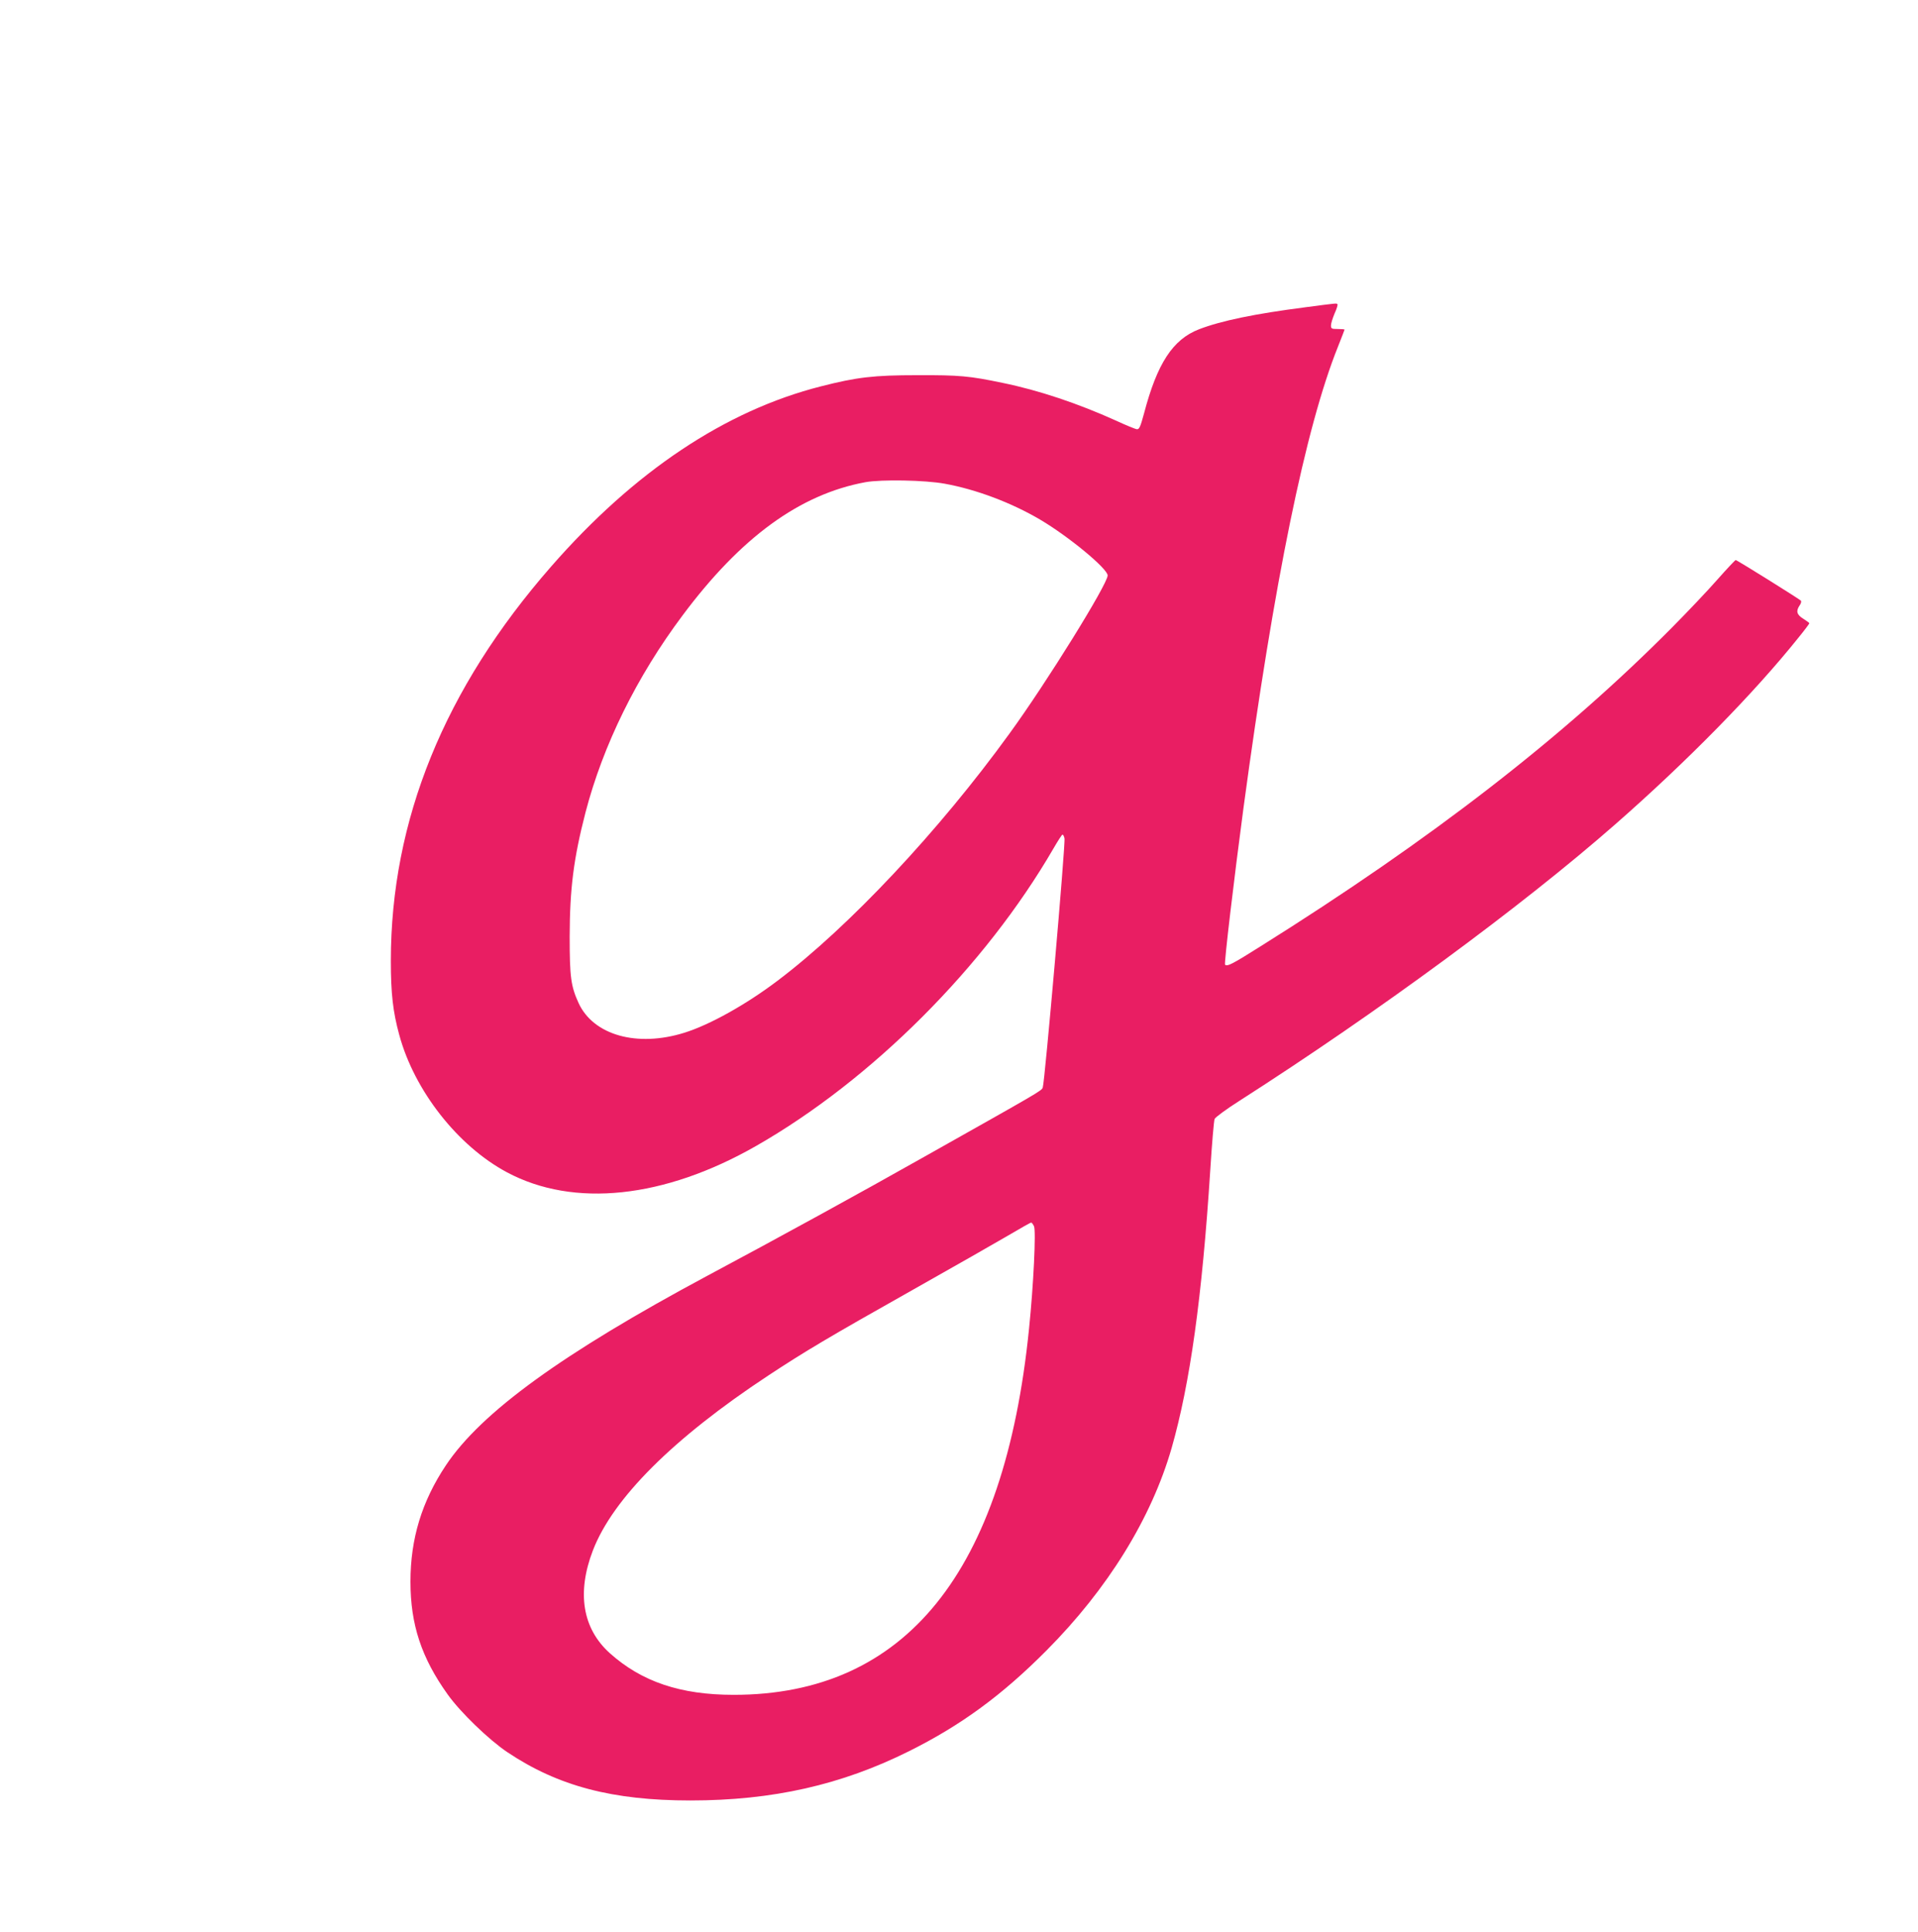
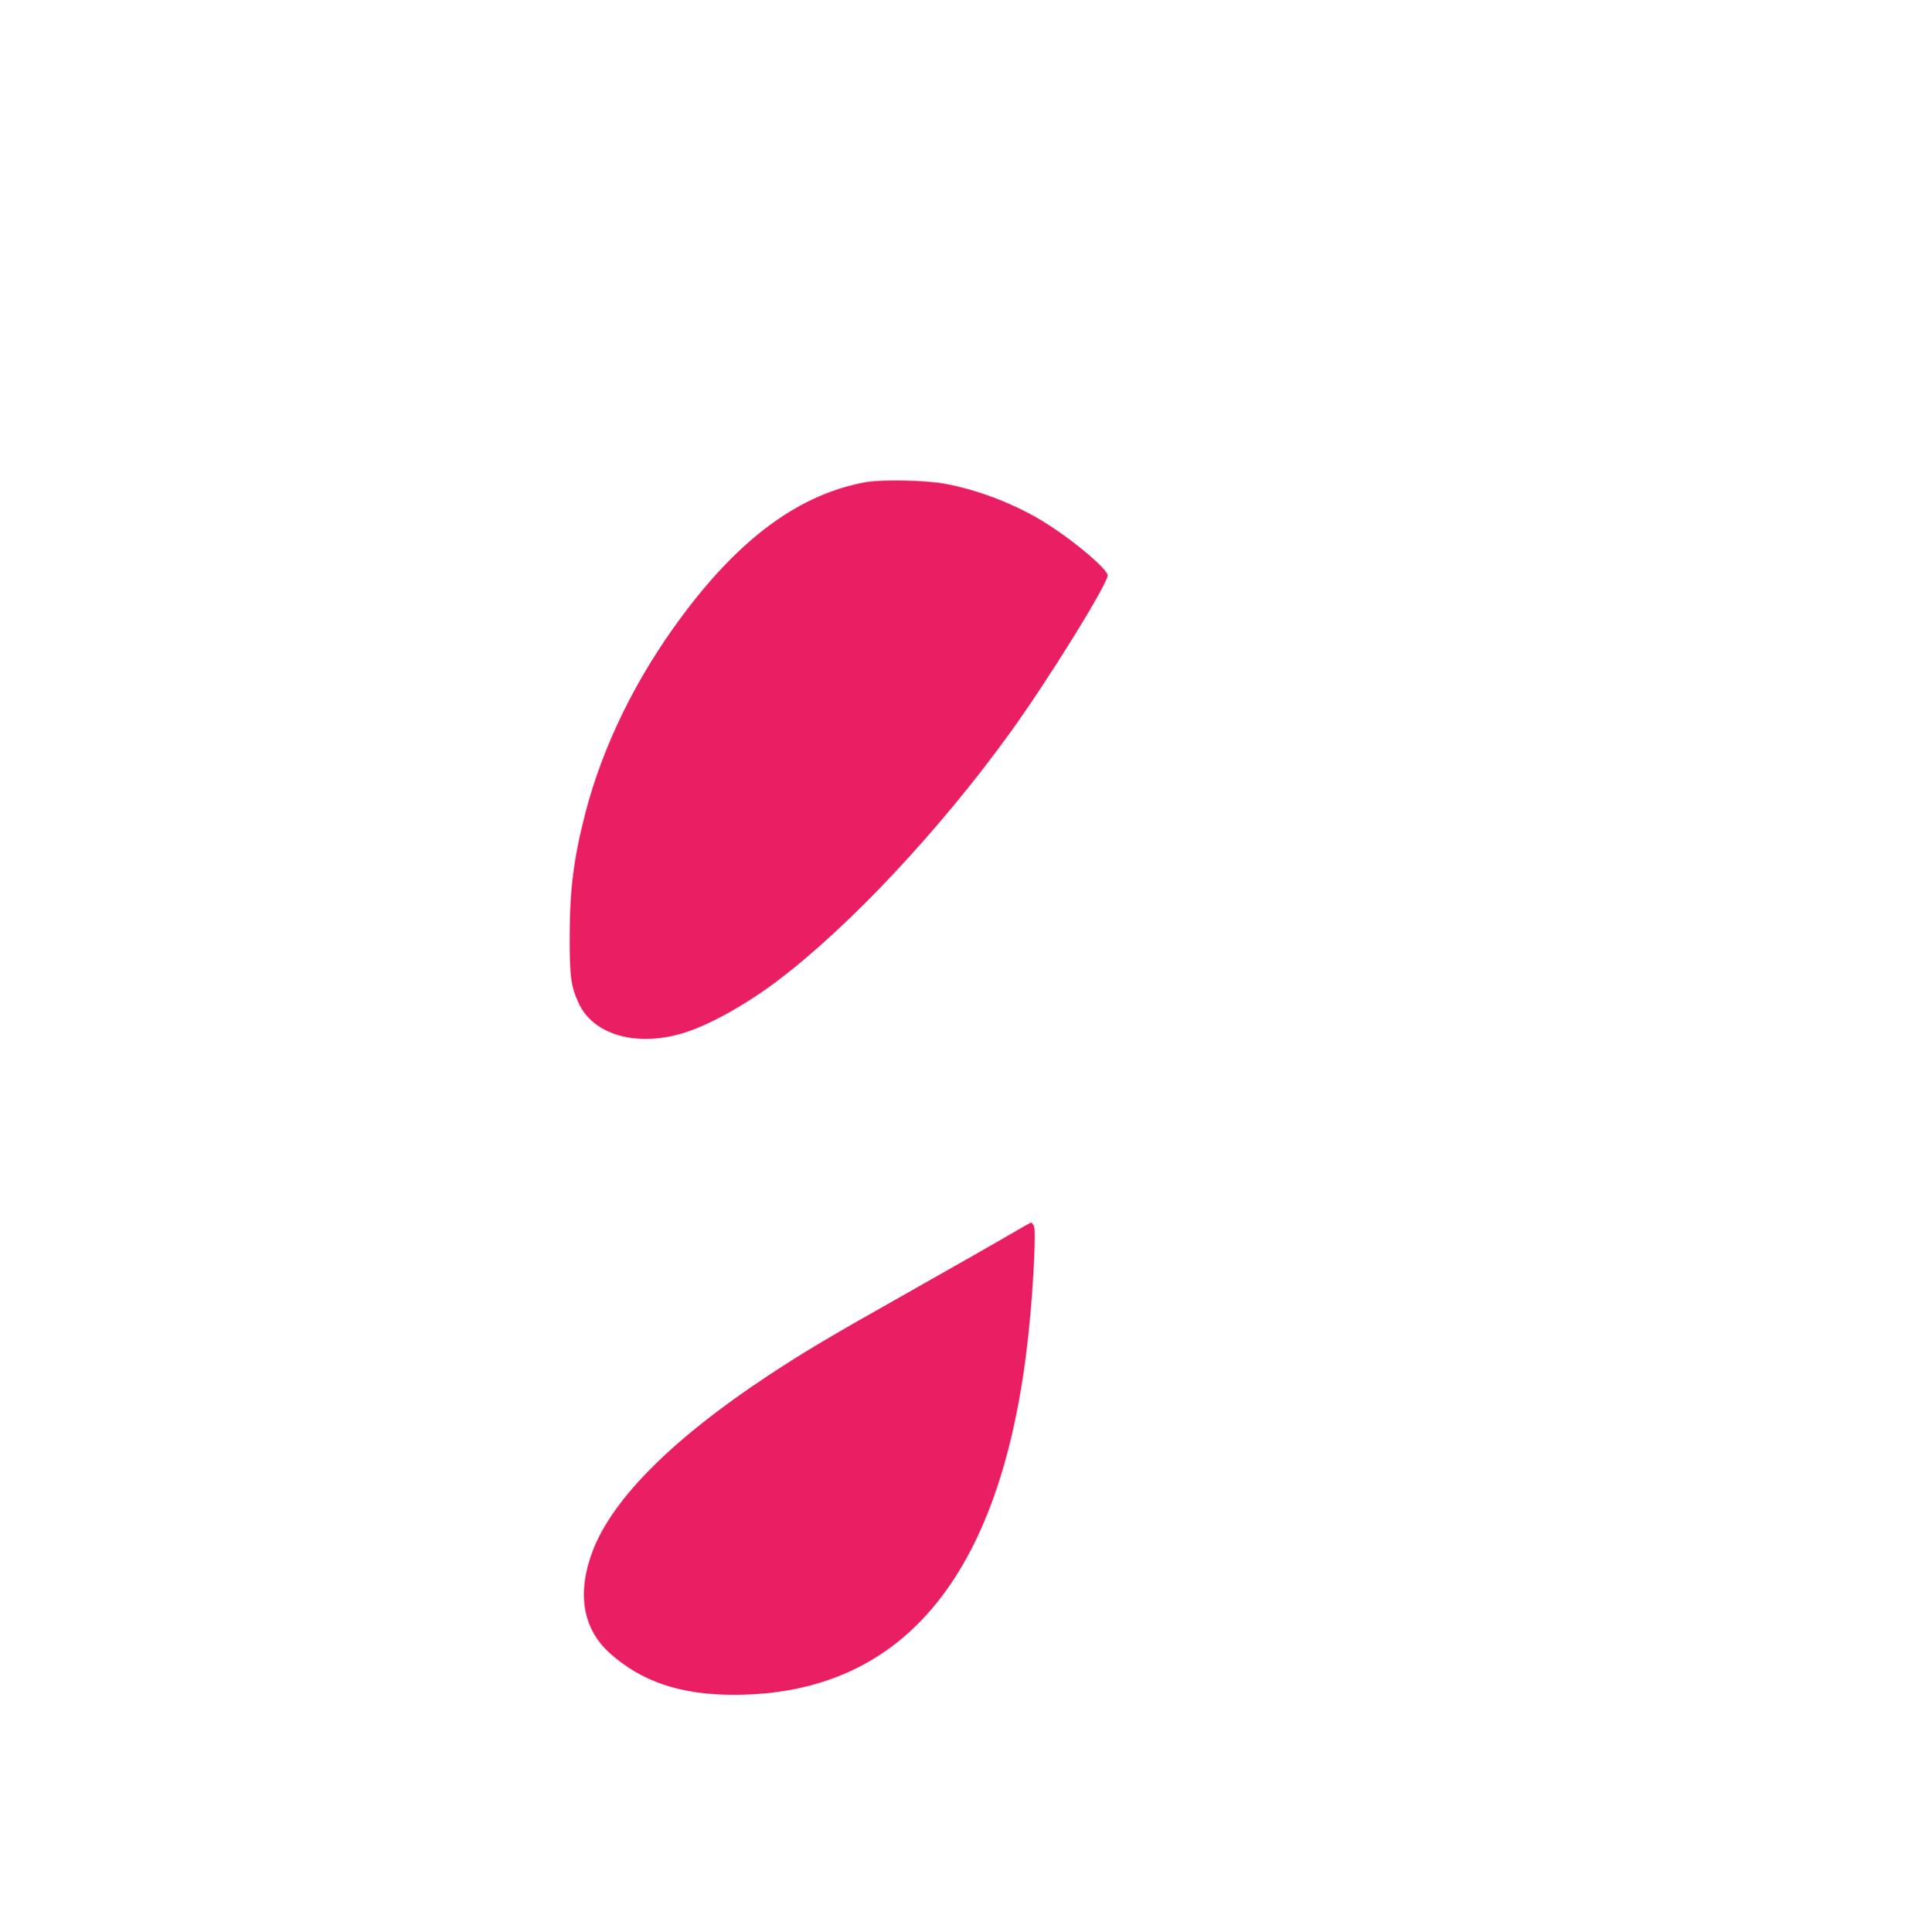
<svg xmlns="http://www.w3.org/2000/svg" version="1.0" width="1271pt" height="1280pt" viewBox="0 0 1271 1280" preserveAspectRatio="xMidYMid meet">
  <g transform="translate(0,1280) scale(0.1,-0.1)" fill="#e91e63" stroke="none">
-     <path d="M8650 10764 c-334 -43 -557 -89 -705 -146 -173 -67 -277 -226 -364 -558 -24 -88 -31 -105 -47 -104 -11 1 -74 27 -141 58 -248 112 -509 200 -749 249 -220 46 -286 52 -564 51 -290 0 -401 -13 -640 -74 -634 -161 -1237 -564 -1787 -1193 -709 -810 -1063 -1683 -1063 -2614 0 -216 14 -338 56 -491 100 -369 388 -736 714 -910 442 -236 1041 -173 1649 174 766 437 1518 1189 1972 1972 29 50 56 92 60 92 4 0 10 -11 13 -25 8 -30 -131 -1620 -144 -1651 -8 -22 -18 -27 -780 -456 -421 -238 -983 -546 -1444 -792 -959 -514 -1497 -904 -1731 -1255 -160 -240 -235 -487 -235 -771 0 -285 73 -505 247 -748 84 -118 274 -301 395 -382 336 -225 697 -320 1213 -320 545 0 1001 103 1450 327 343 171 615 370 910 667 406 408 695 876 829 1341 122 427 202 999 256 1840 11 176 24 329 29 341 5 11 78 65 163 119 917 587 1874 1291 2493 1834 477 418 920 870 1213 1236 40 49 72 92 72 95 0 3 -18 16 -40 30 -44 27 -50 51 -24 89 9 12 12 26 8 31 -17 15 -425 270 -432 269 -4 0 -59 -59 -122 -130 -63 -72 -198 -214 -300 -317 -719 -725 -1596 -1404 -2726 -2112 -187 -118 -222 -136 -236 -122 -7 7 60 573 122 1037 203 1506 412 2524 626 3057 24 61 44 112 44 114 0 2 -20 4 -45 4 -41 0 -45 2 -45 24 0 13 11 48 24 79 14 30 22 58 19 61 -8 7 8 9 -213 -20z m-2390 -1169 c209 -38 440 -125 631 -237 190 -112 449 -326 449 -371 0 -57 -404 -709 -650 -1047 -467 -645 -1064 -1281 -1537 -1638 -210 -159 -451 -293 -618 -345 -314 -98 -603 -16 -701 197 -51 112 -59 172 -59 441 1 318 26 516 105 822 116 445 339 899 643 1305 387 519 778 803 1212 883 106 19 393 14 525 -10z m592 -4920 c14 -30 -3 -389 -33 -680 -163 -1613 -819 -2425 -1957 -2425 -353 0 -610 87 -821 276 -181 163 -220 400 -112 681 133 345 532 743 1161 1158 246 162 395 251 965 572 264 149 545 309 625 356 80 47 148 86 153 86 4 1 12 -10 19 -24z" />
+     <path d="M8650 10764 z m-2390 -1169 c209 -38 440 -125 631 -237 190 -112 449 -326 449 -371 0 -57 -404 -709 -650 -1047 -467 -645 -1064 -1281 -1537 -1638 -210 -159 -451 -293 -618 -345 -314 -98 -603 -16 -701 197 -51 112 -59 172 -59 441 1 318 26 516 105 822 116 445 339 899 643 1305 387 519 778 803 1212 883 106 19 393 14 525 -10z m592 -4920 c14 -30 -3 -389 -33 -680 -163 -1613 -819 -2425 -1957 -2425 -353 0 -610 87 -821 276 -181 163 -220 400 -112 681 133 345 532 743 1161 1158 246 162 395 251 965 572 264 149 545 309 625 356 80 47 148 86 153 86 4 1 12 -10 19 -24z" />
  </g>
</svg>